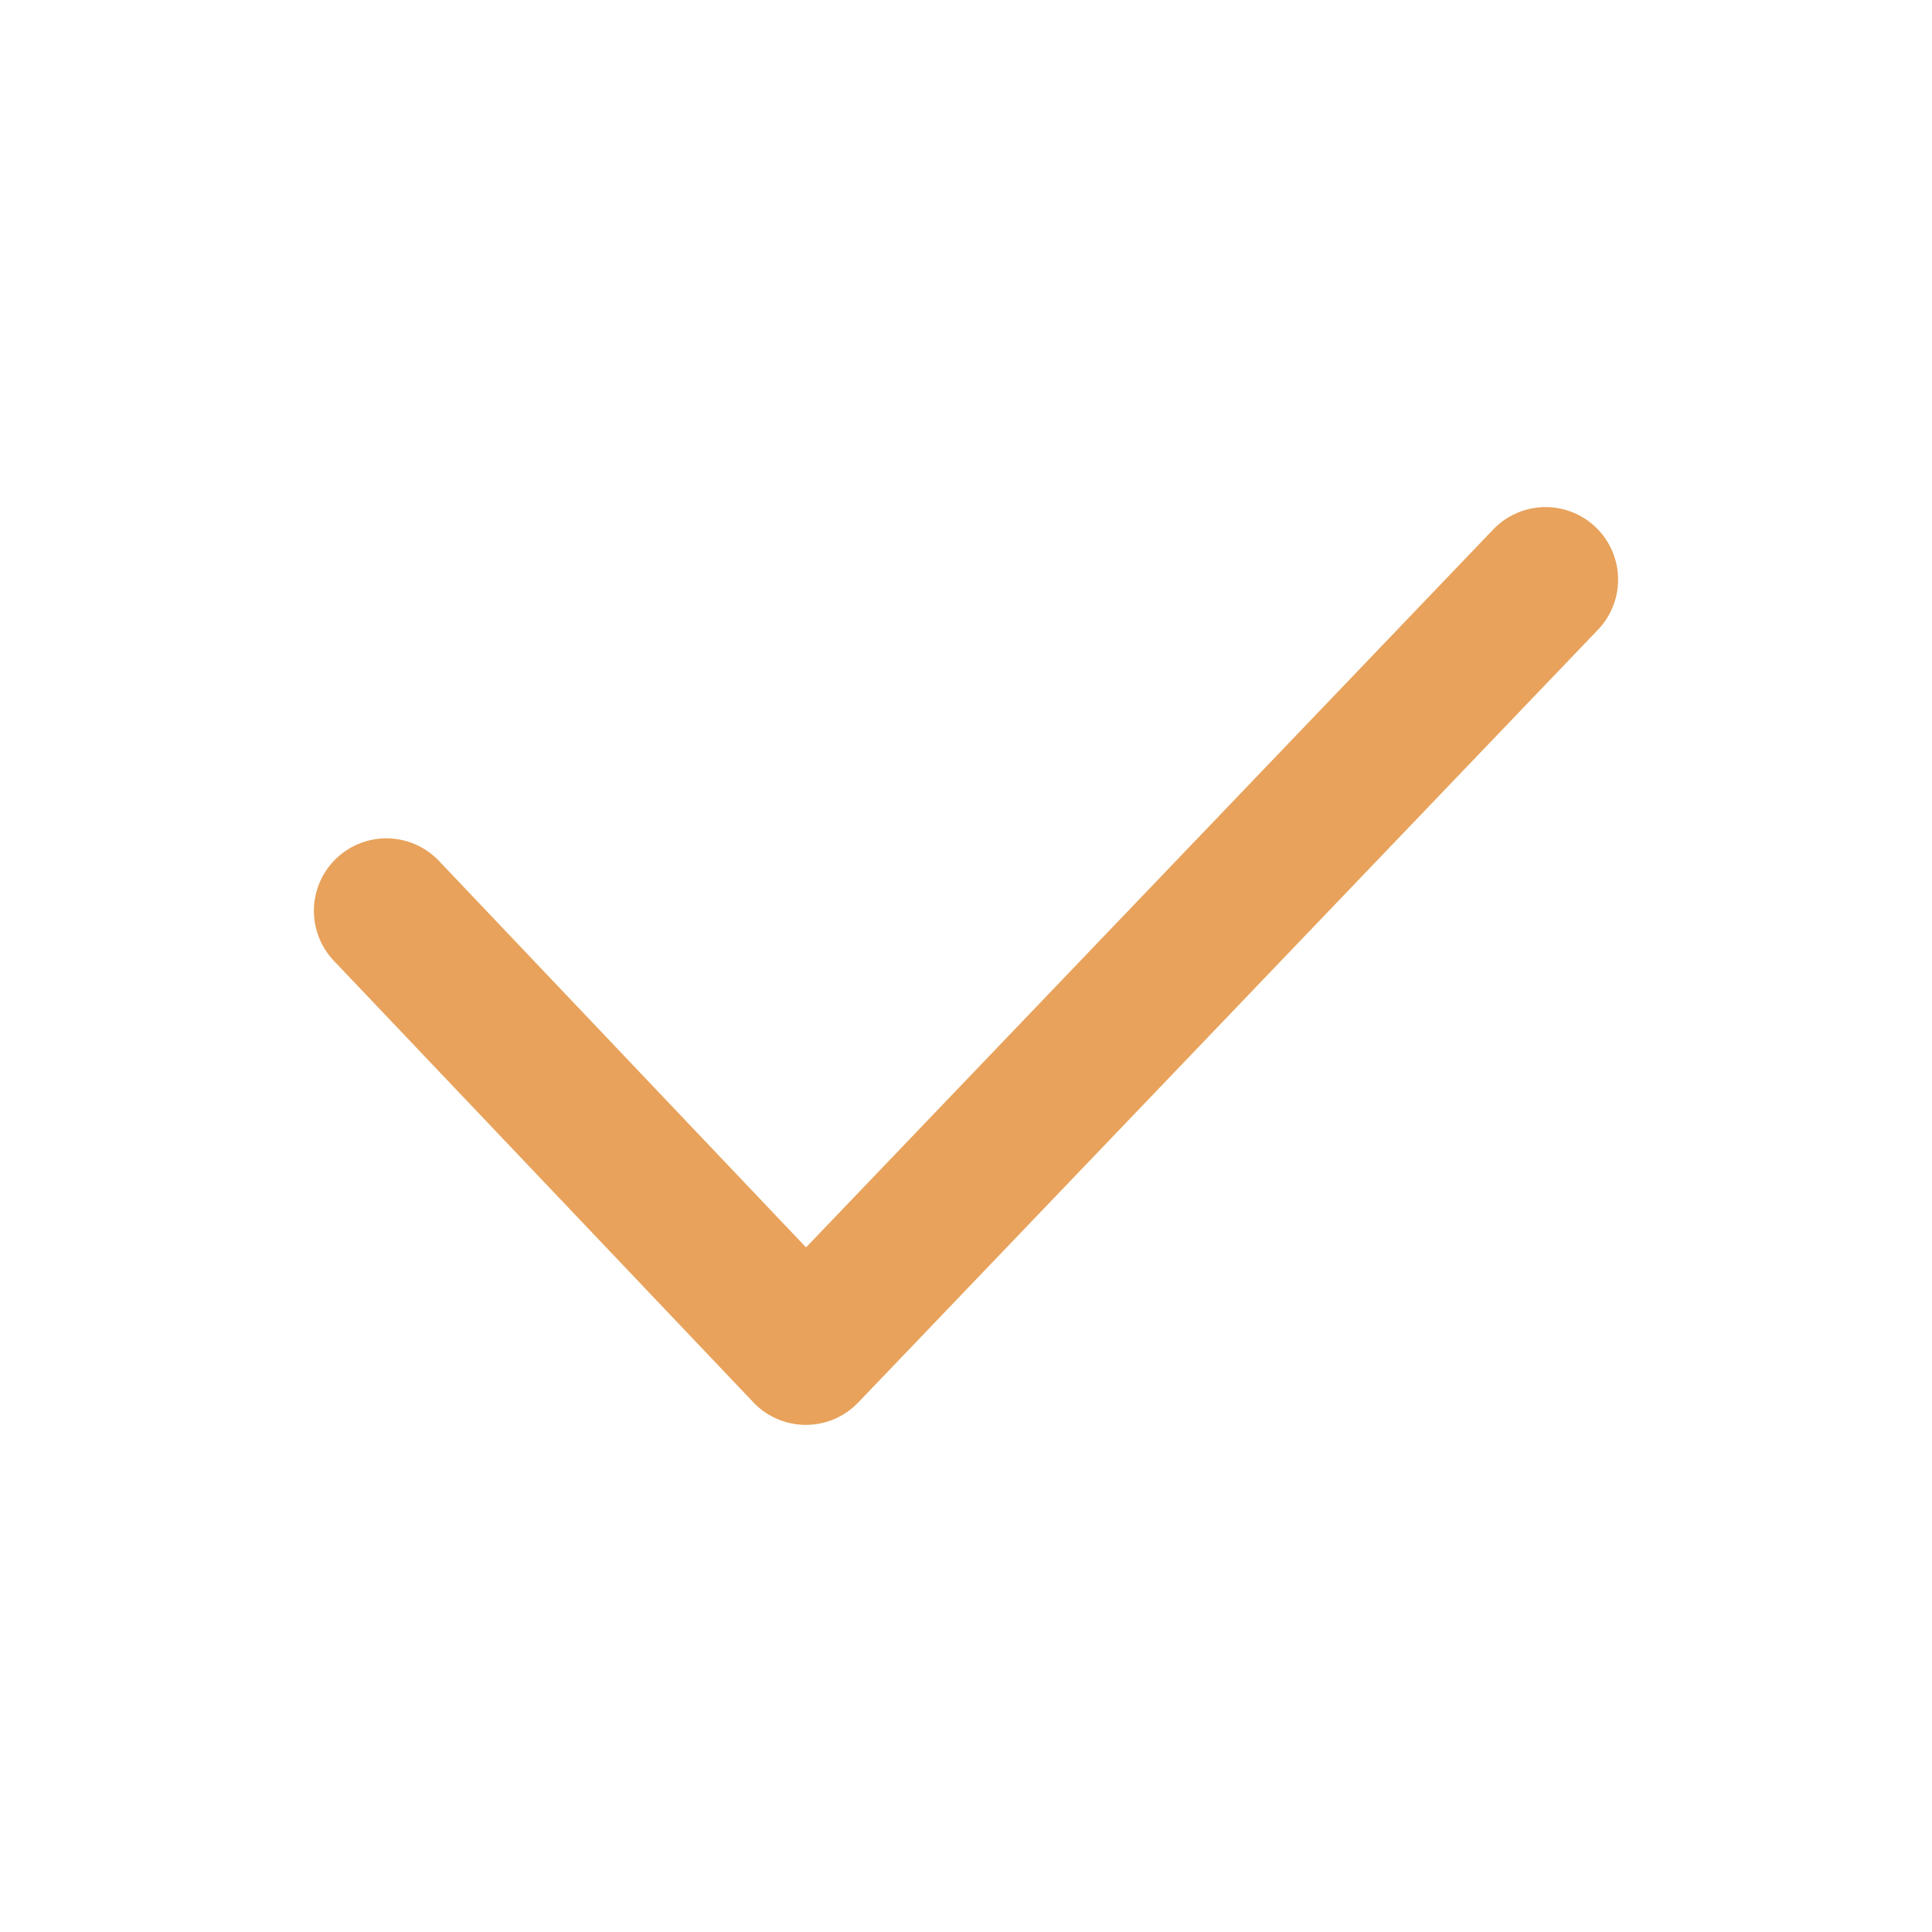
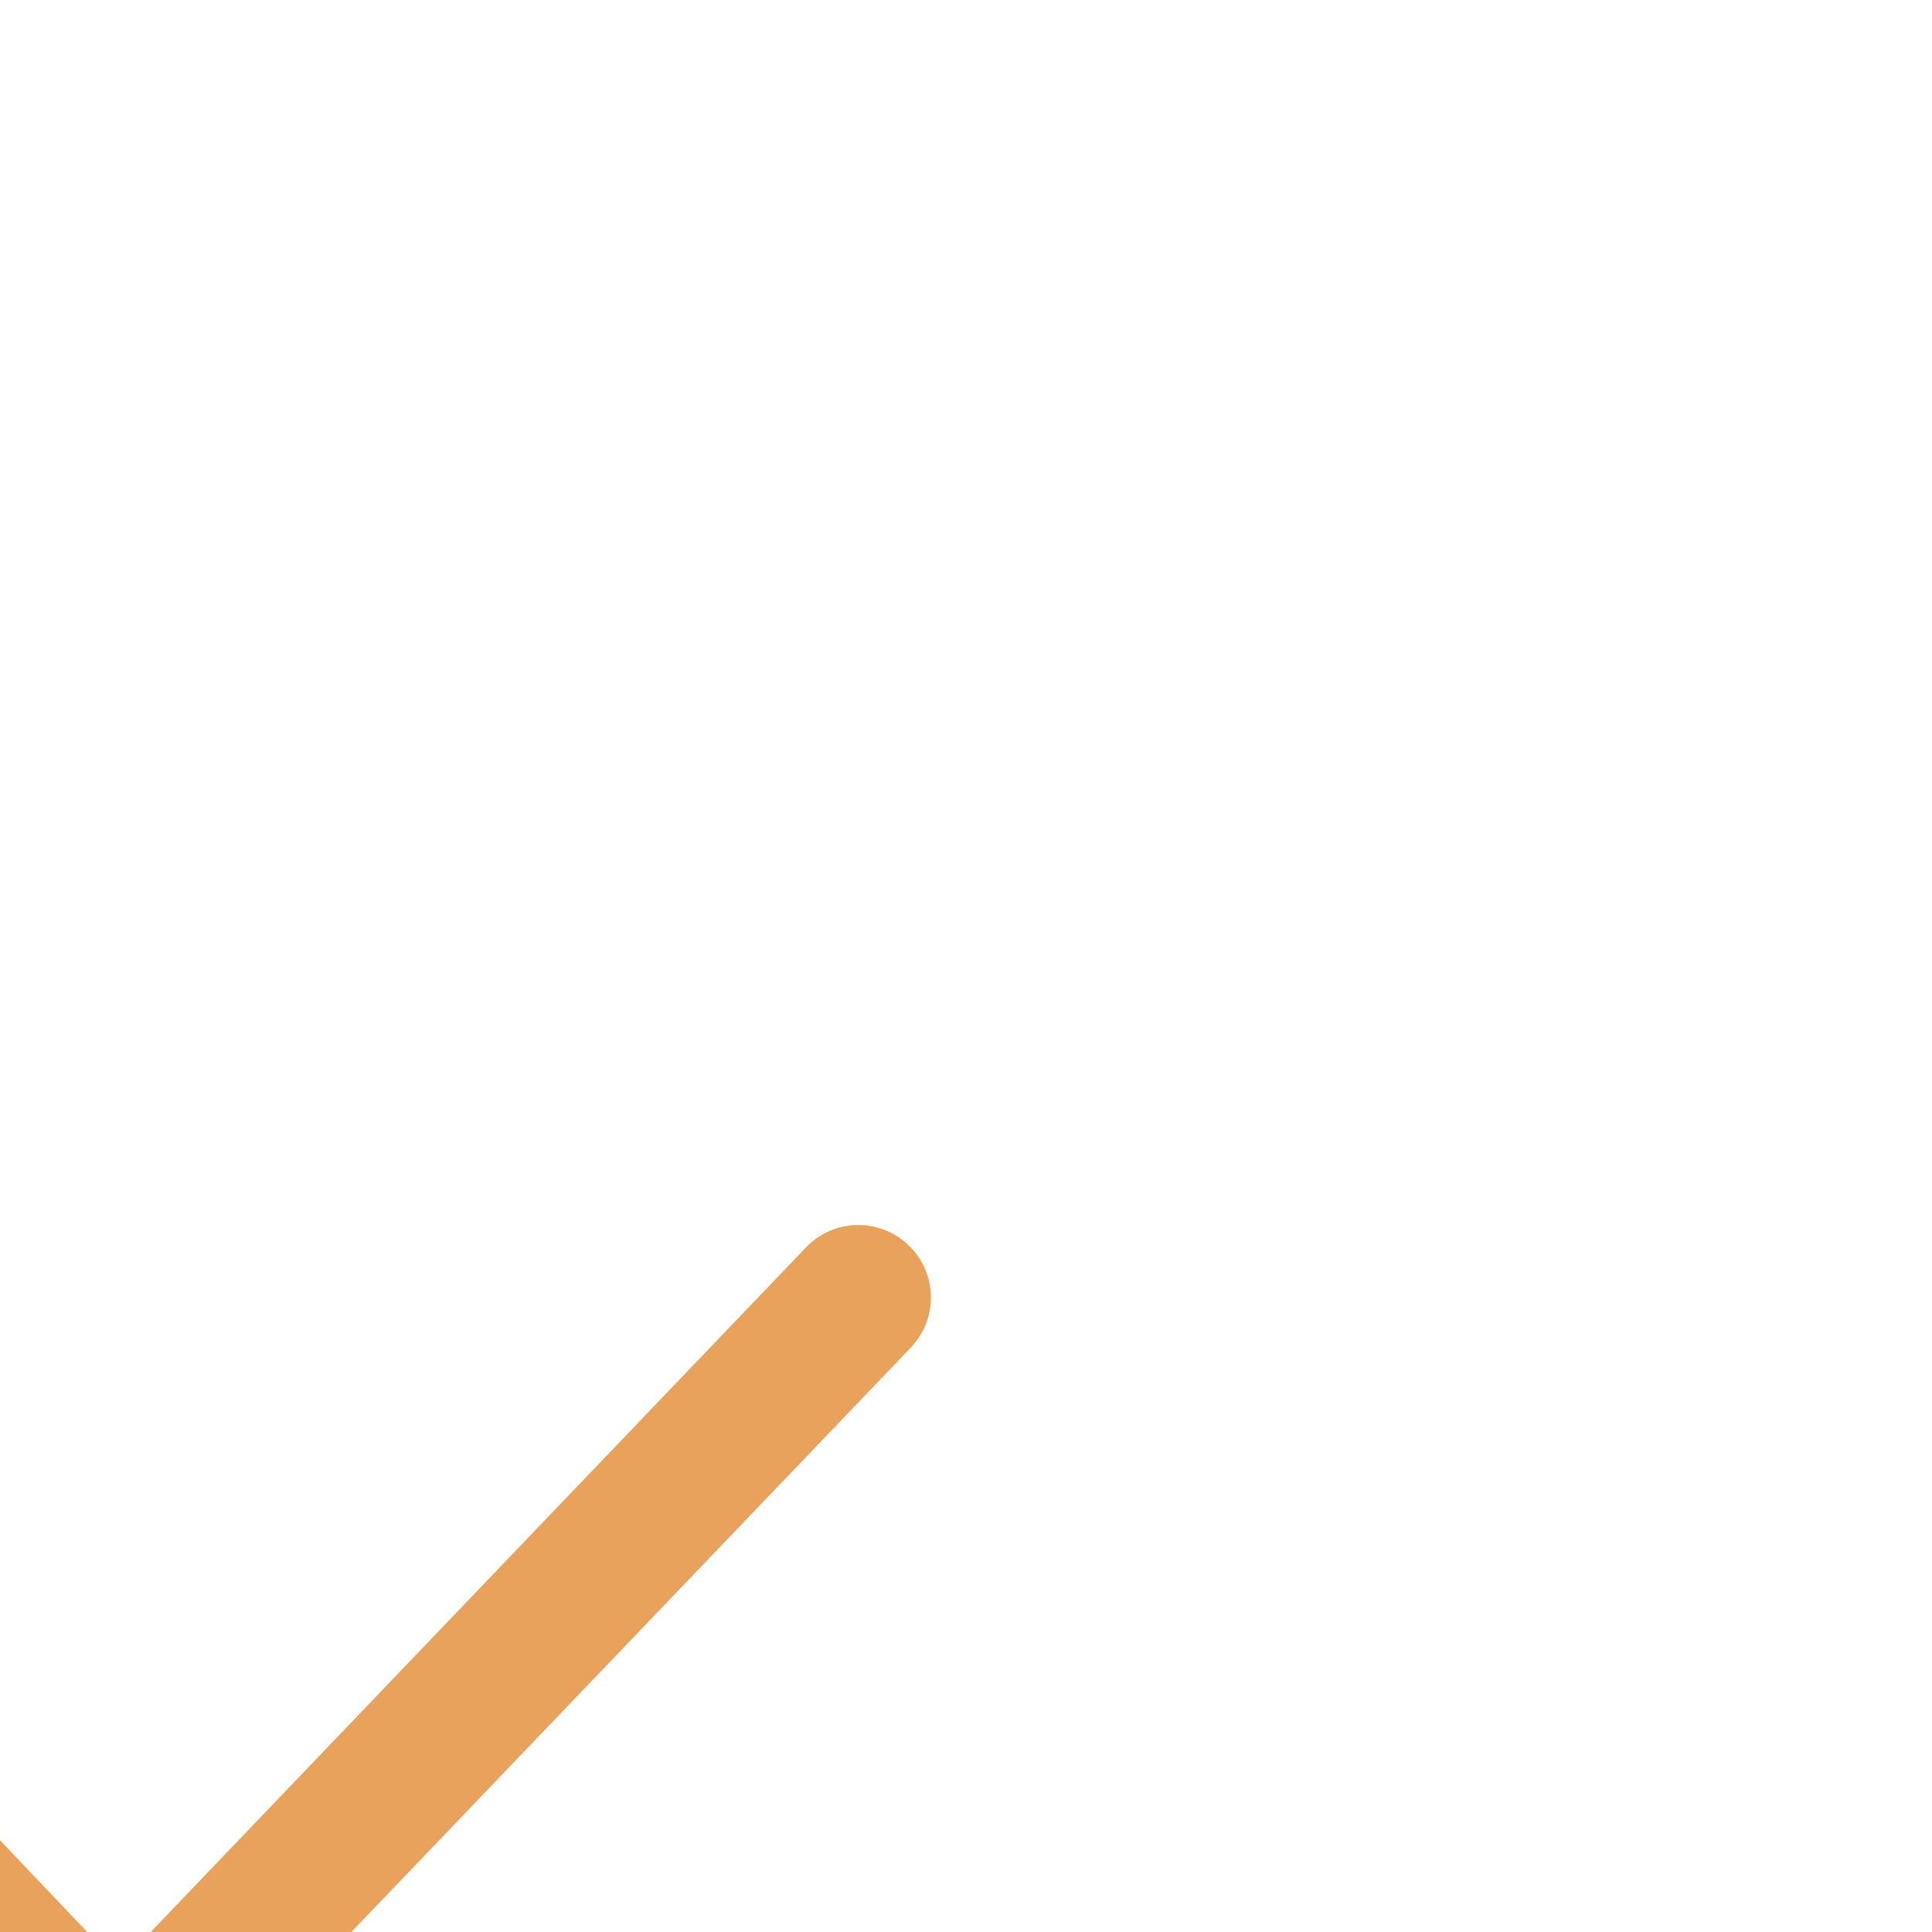
<svg xmlns="http://www.w3.org/2000/svg" t="1717751214375" class="icon" viewBox="0 0 1024 1024" version="1.1" p-id="4218" width="200" height="200">
-   <path d="M427.213 661.146l364.237-380.518a38.4 38.4 0 0 1 55.501 53.146l-392.09 409.6a38.4 38.4 0 0 1-55.603-0.154l-222.31-233.984a38.4 38.4 0 1 1 55.706-52.941l194.56 204.851z" fill="#e8a25b" p-id="4219" />
+   <path d="M427.213 661.146a38.4 38.4 0 0 1 55.501 53.146l-392.09 409.6a38.4 38.4 0 0 1-55.603-0.154l-222.31-233.984a38.4 38.4 0 1 1 55.706-52.941l194.56 204.851z" fill="#e8a25b" p-id="4219" />
</svg>